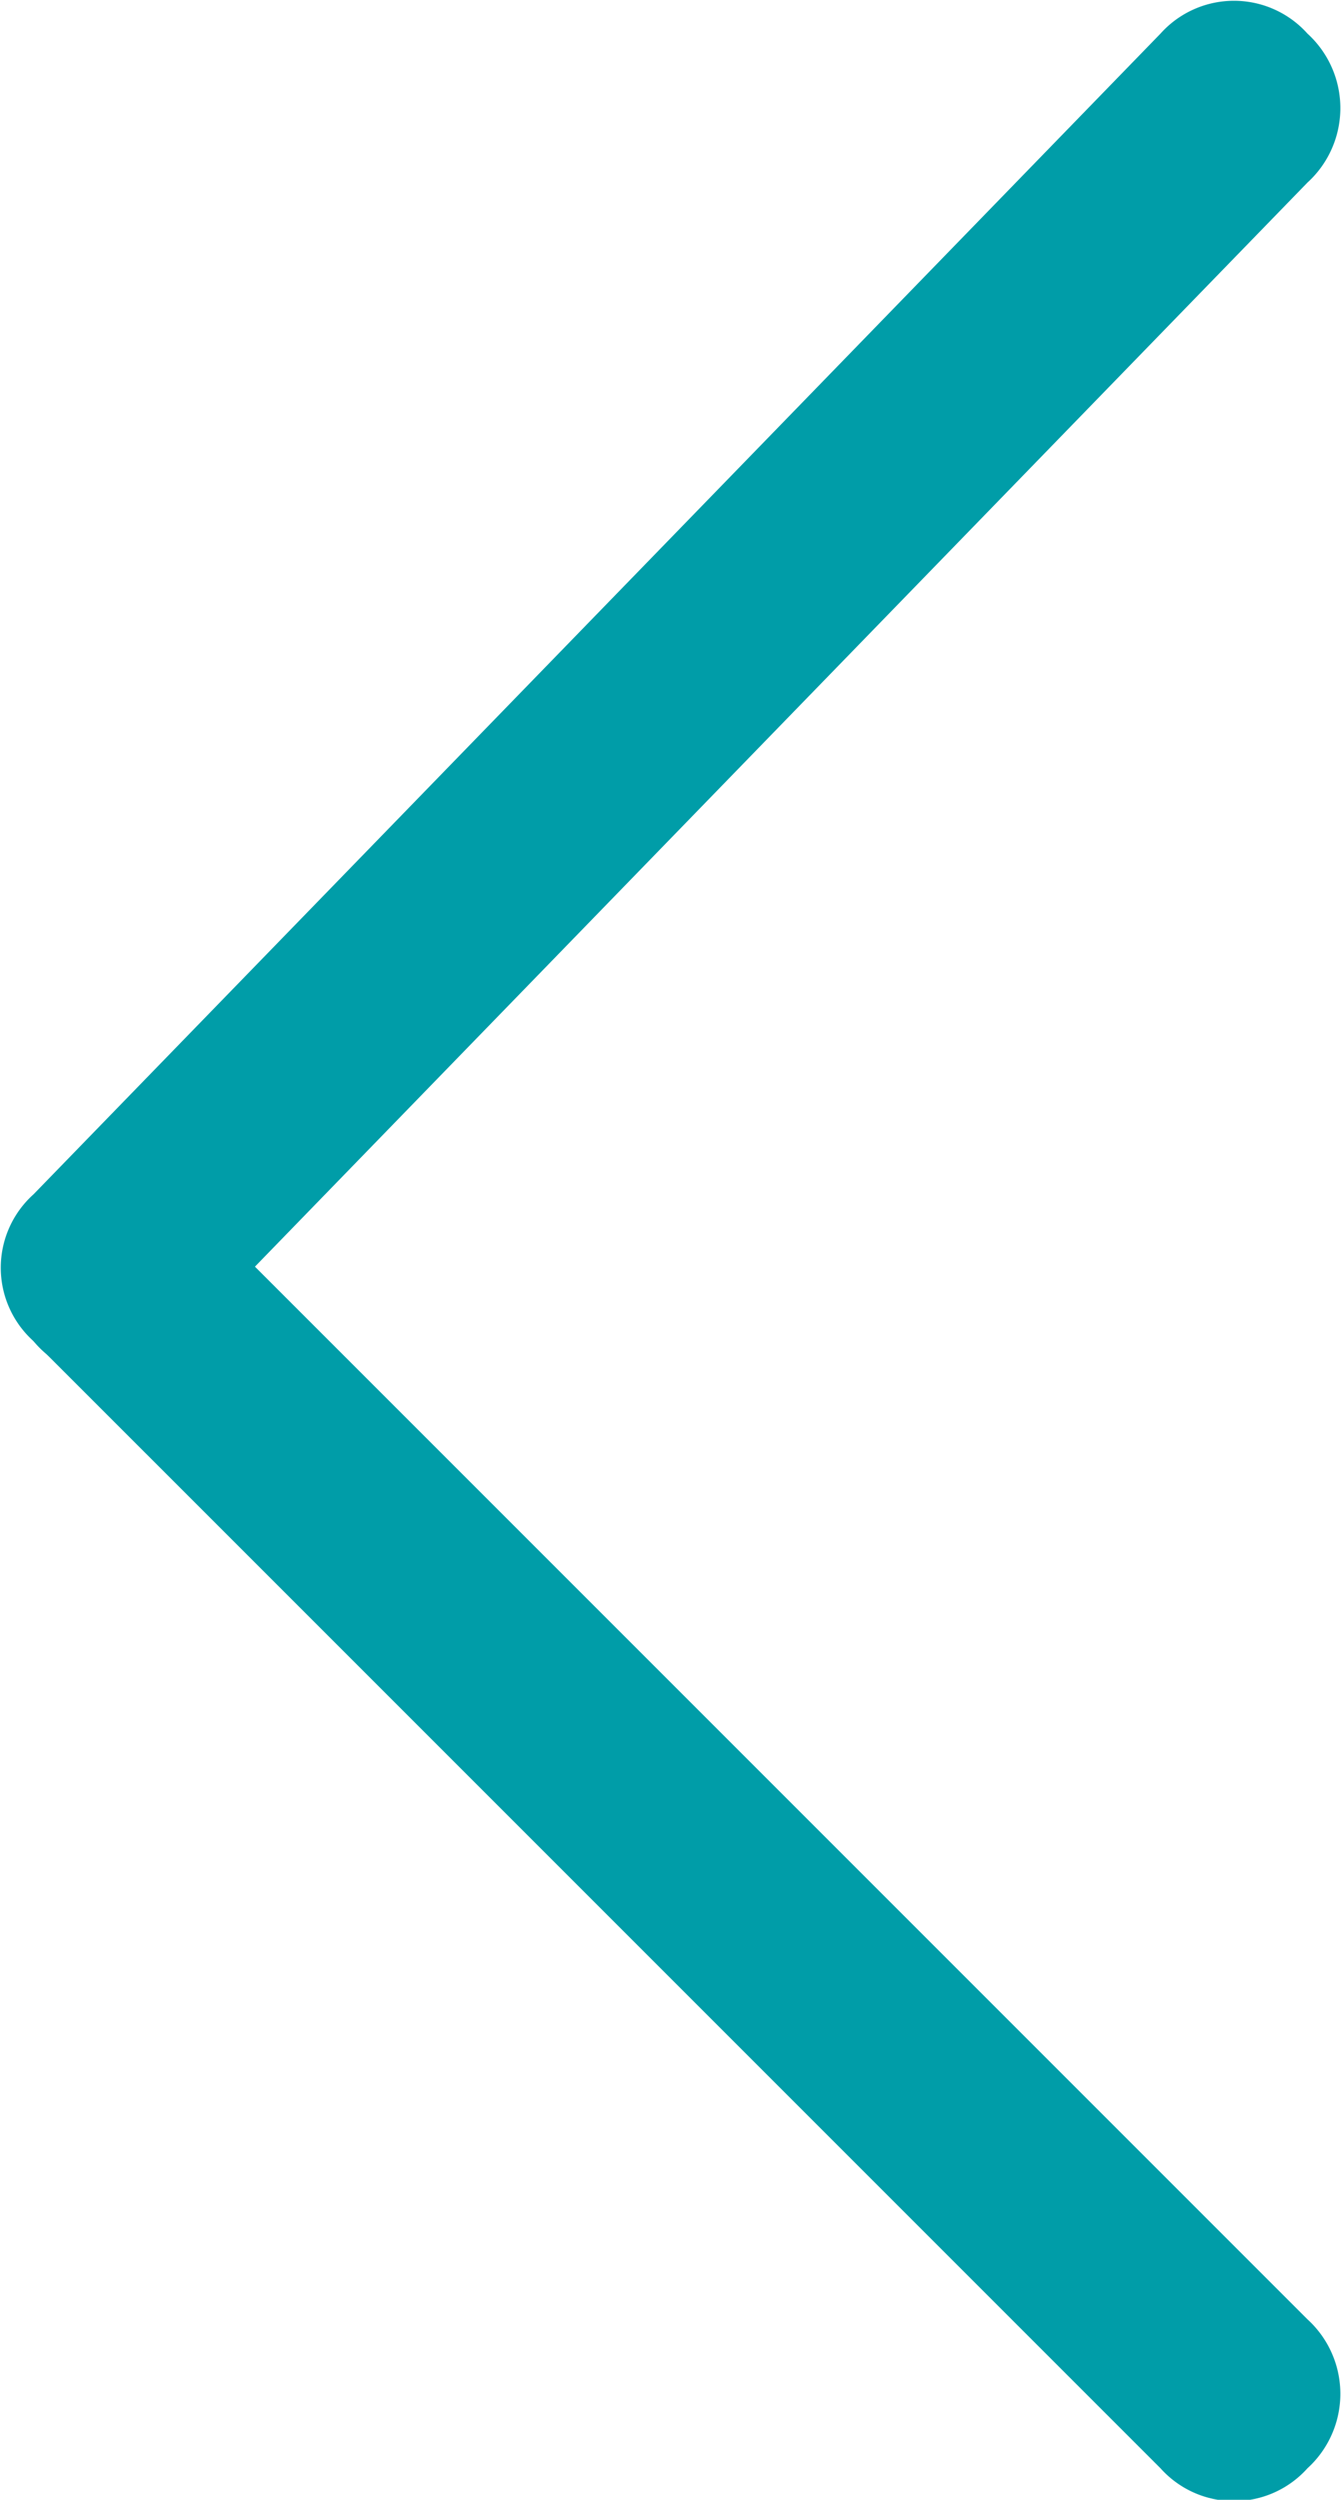
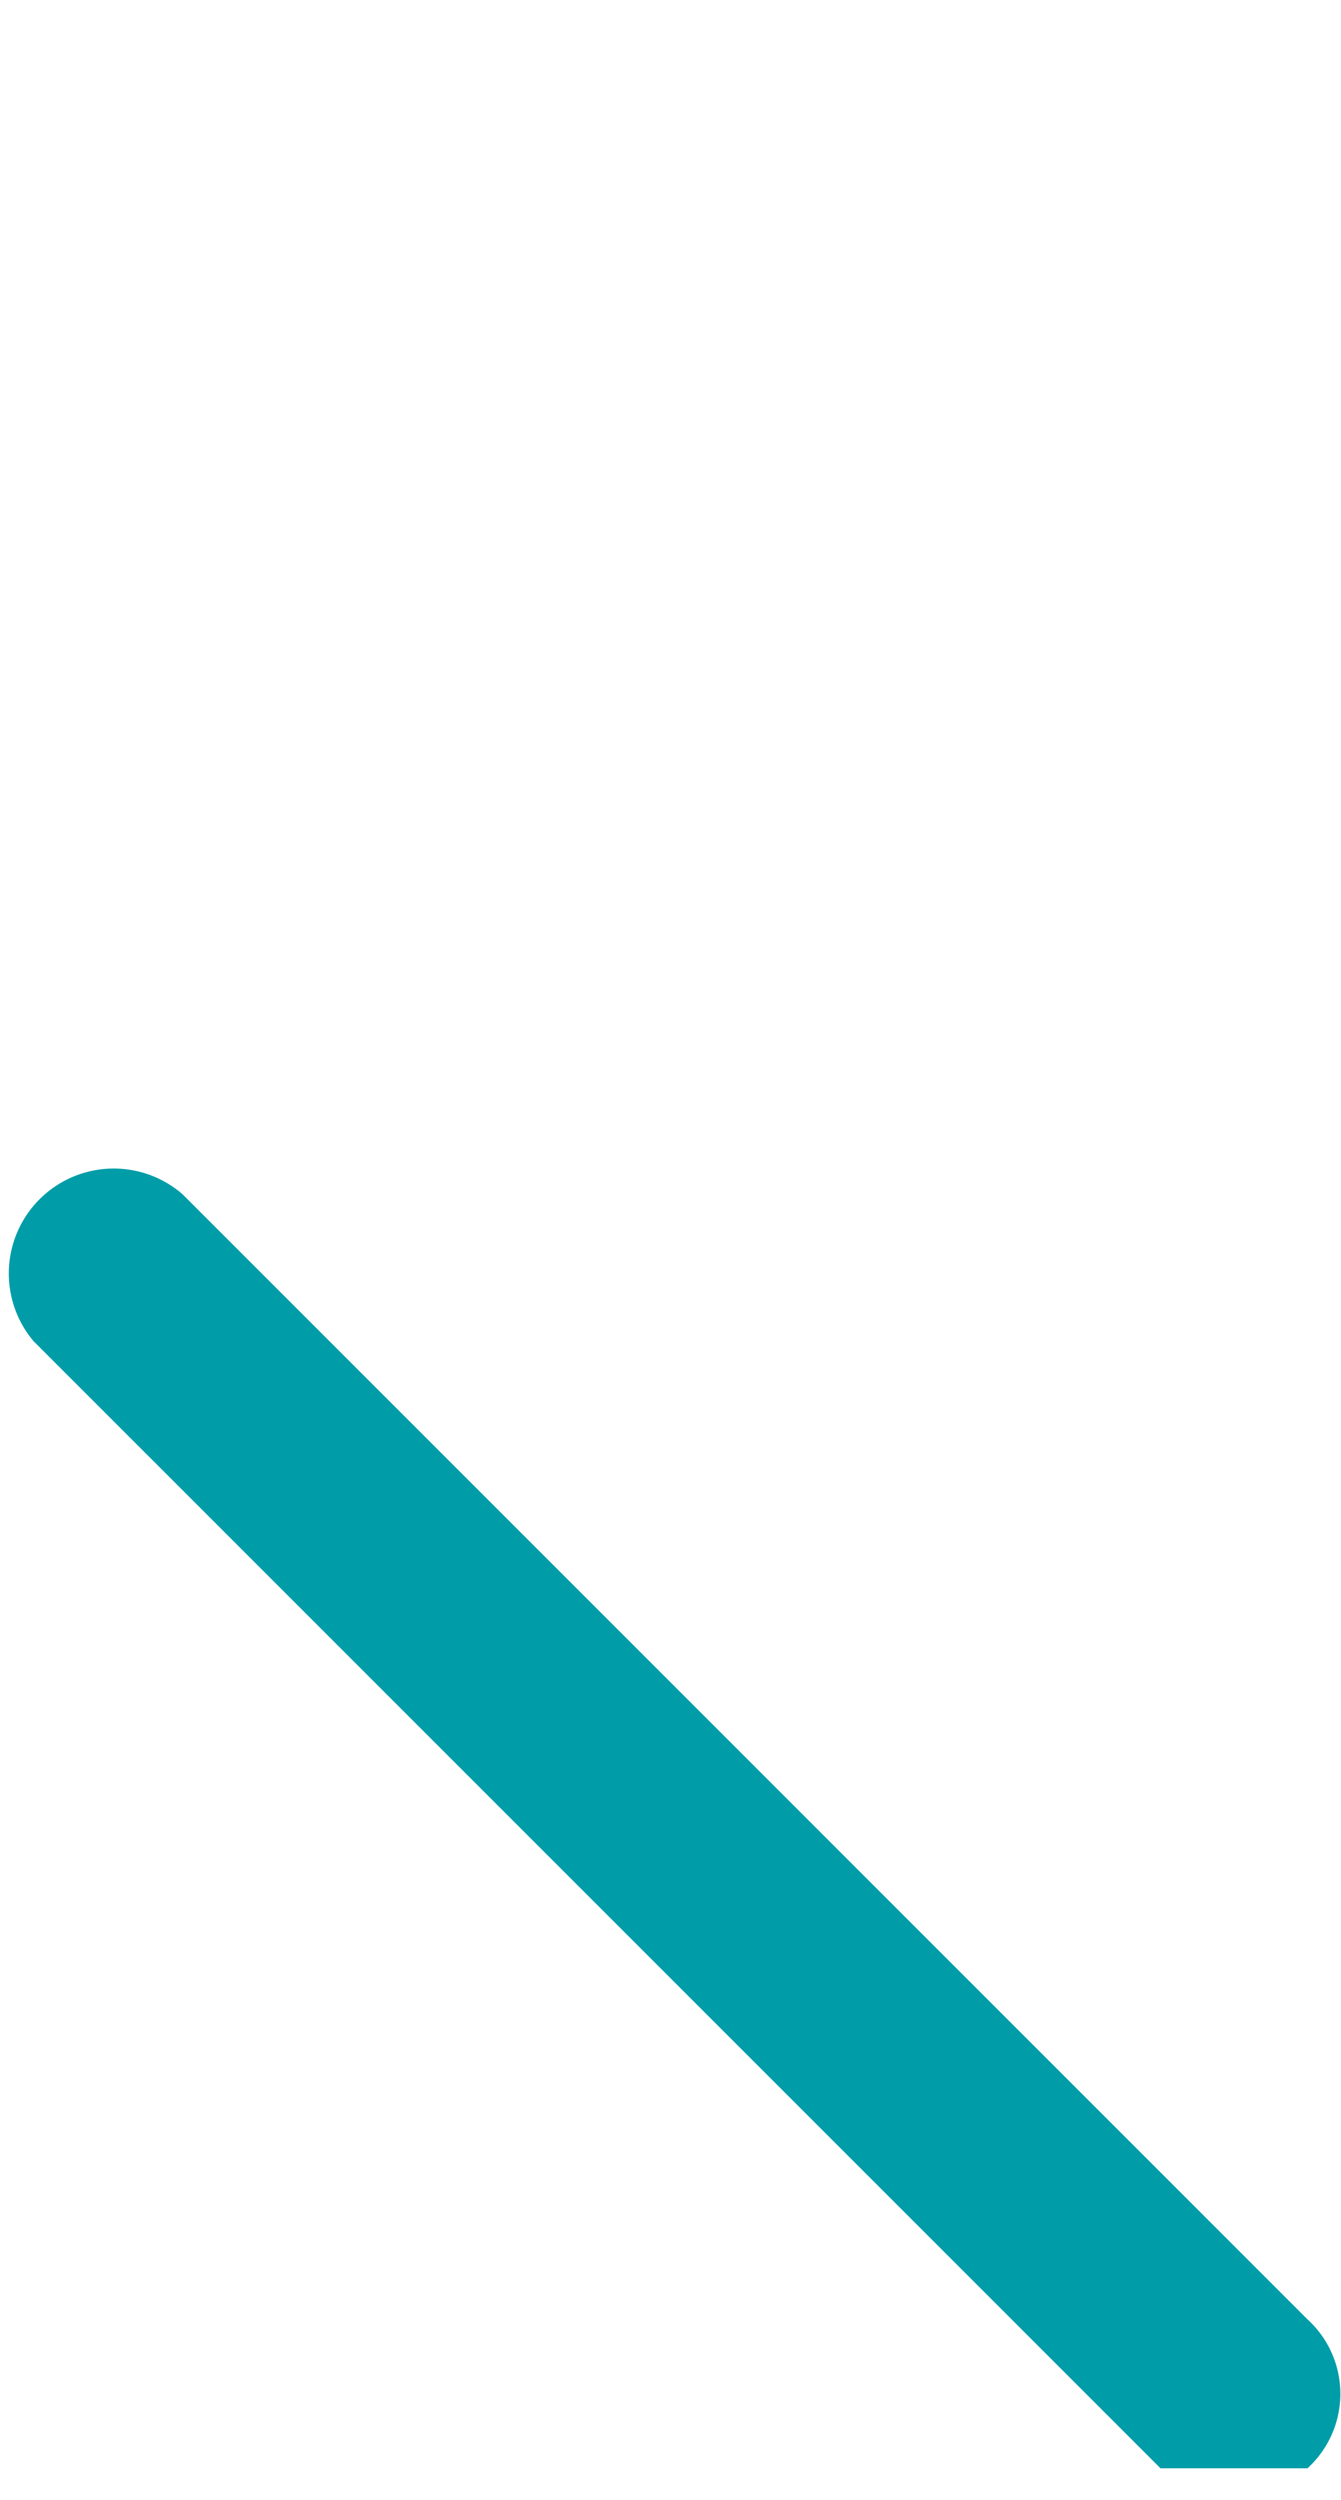
<svg xmlns="http://www.w3.org/2000/svg" id="Capa_1" data-name="Capa 1" viewBox="0 0 6.39 11.91">
  <defs>
    <style>.cls-1{fill:#009da8;}</style>
  </defs>
-   <path class="cls-1" d="m9.8 14L4.43 8.63a.5.5 0 0 1 .71-.7l5.36 5.36a.48.48 0 0 1 0 .71a.47.47 0 0 1-.7 0z" transform="translate(-4.27 -2.24)" />
-   <path class="cls-1" d="m4.43 8.63a.47.47 0 0 1 0-.7L9.8 2.4a.47.47 0 0 1 .7 0a.48.48 0 0 1 0 .71L5.14 8.63a.46.46 0 0 1-.71 0z" transform="translate(-4.27 -2.24)" />
+   <path class="cls-1" d="m9.8 14L4.43 8.63a.5.5 0 0 1 .71-.7l5.36 5.36a.48.48 0 0 1 0 .71z" transform="translate(-4.27 -2.24)" />
</svg>